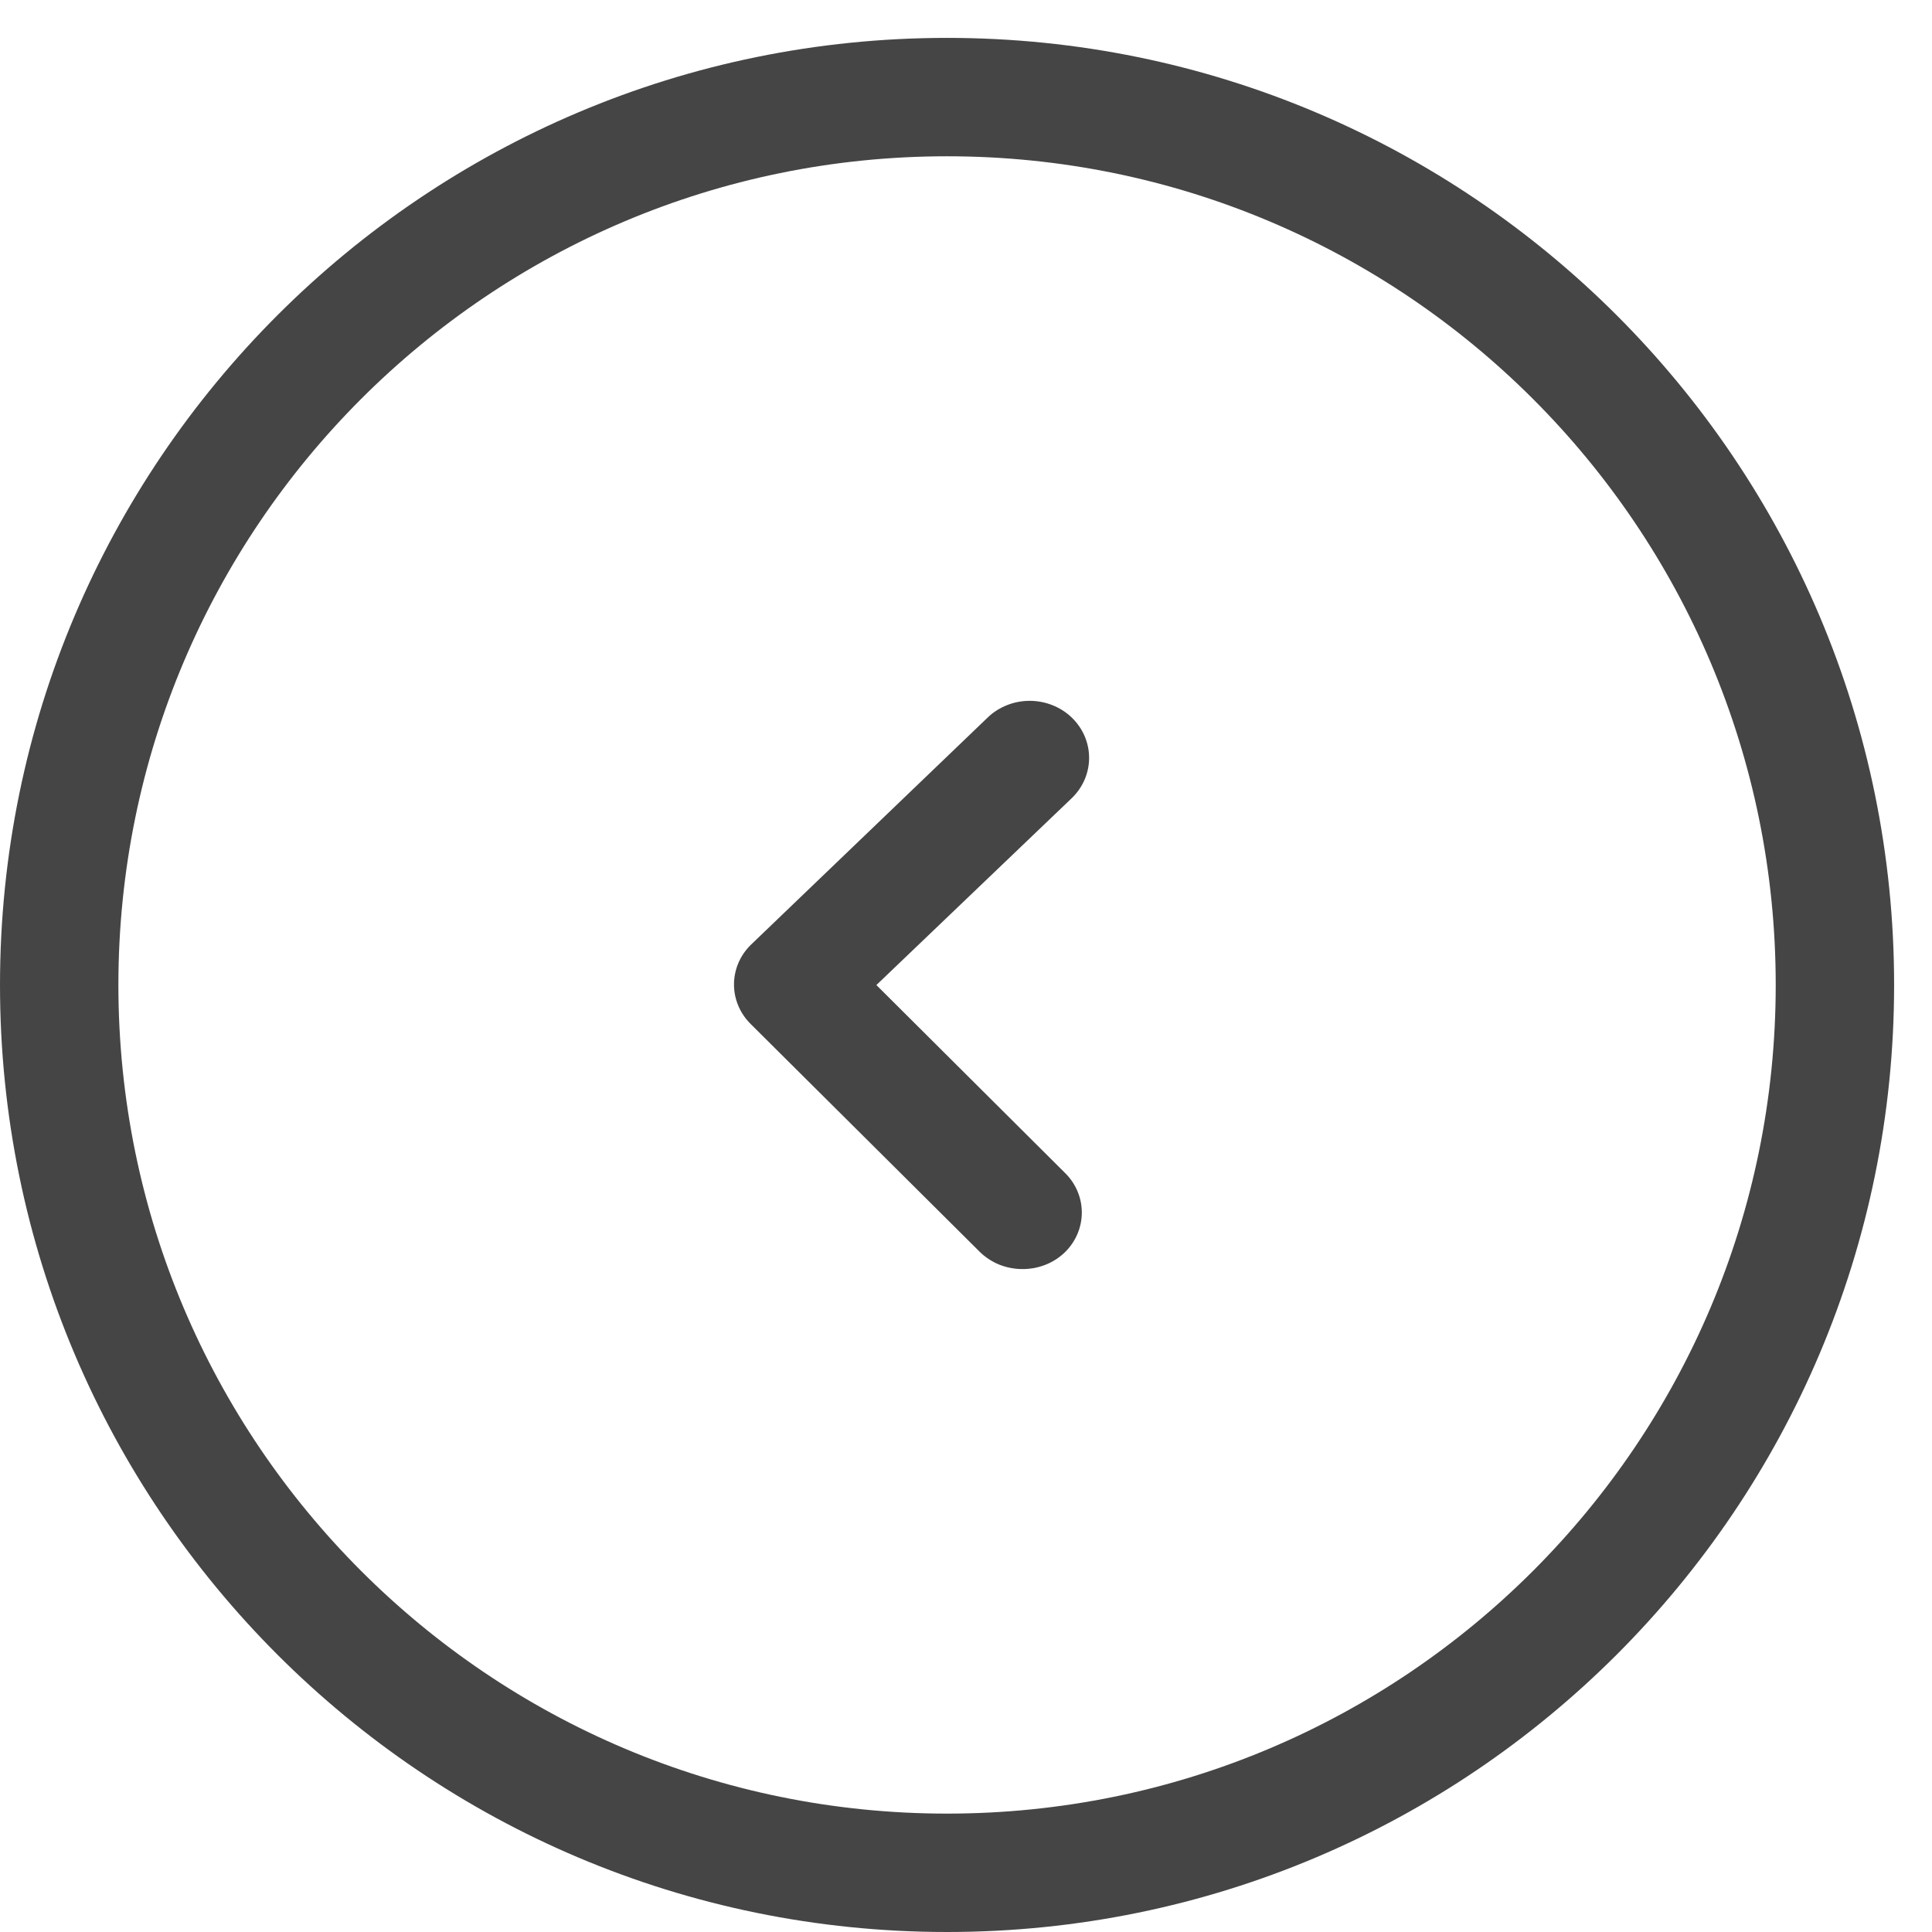
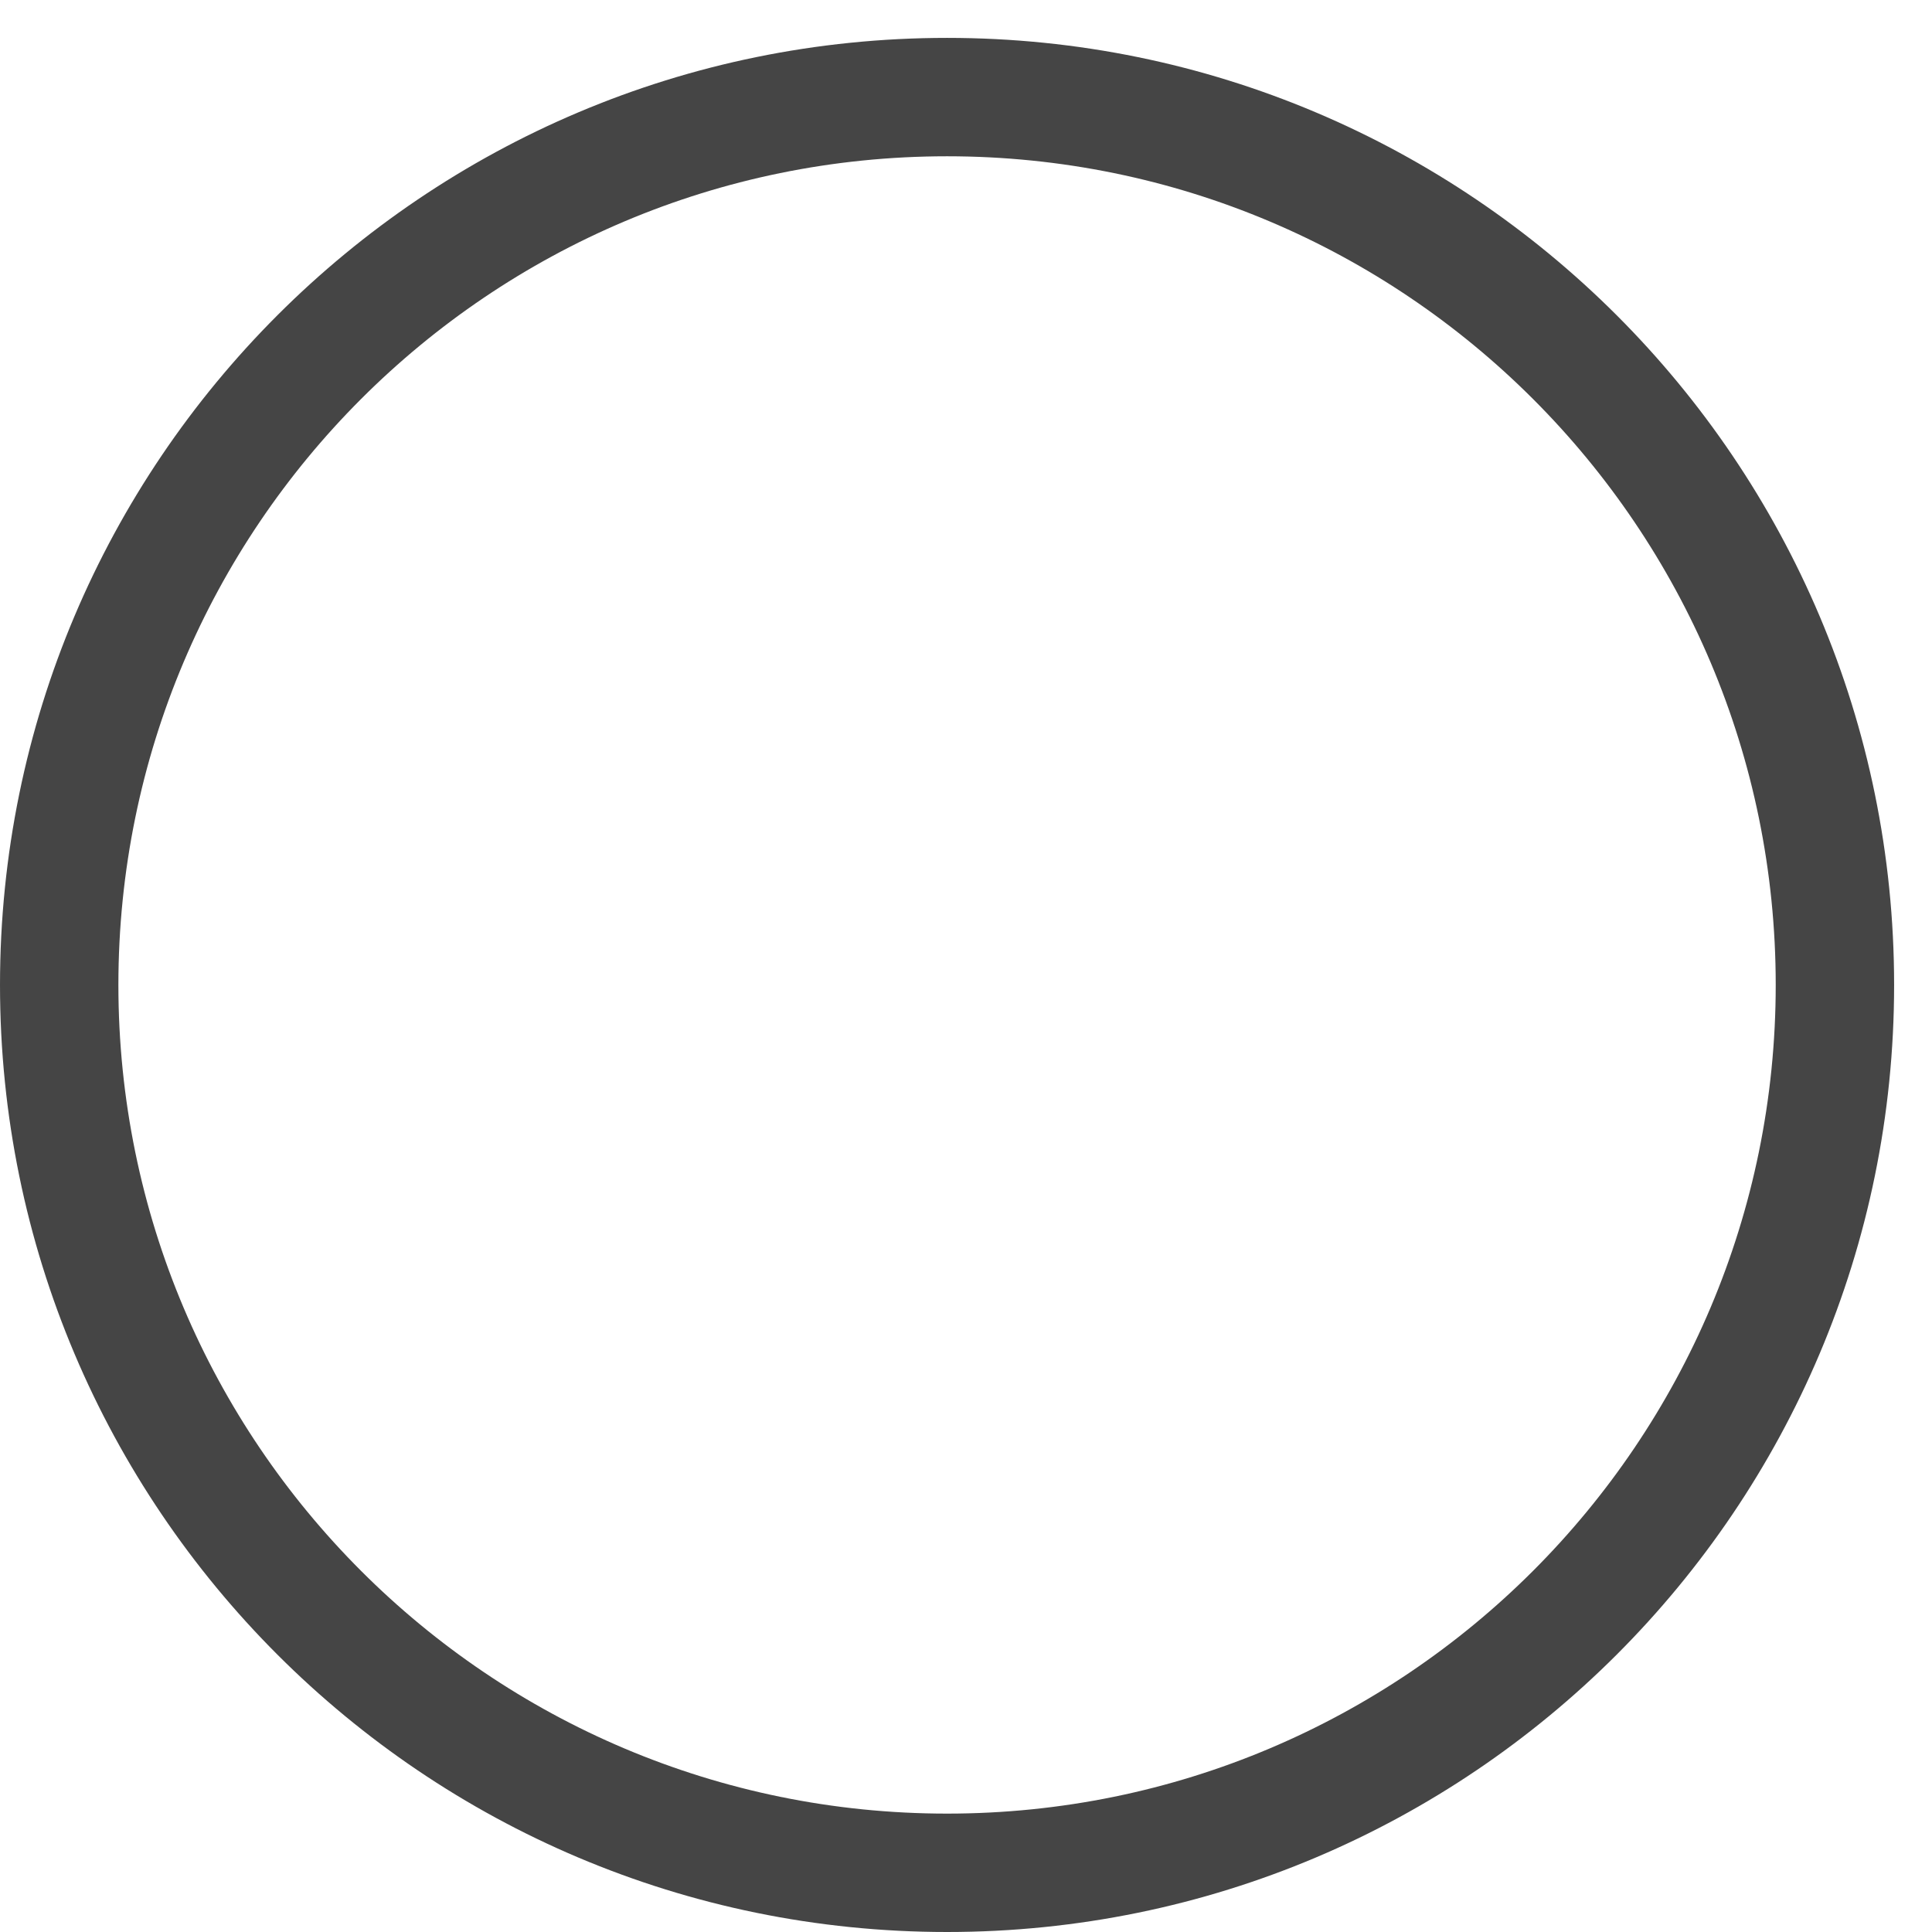
<svg xmlns="http://www.w3.org/2000/svg" width="36" height="36" viewBox="0 0 36 36" fill="none">
-   <path d="M19.043 23.647C18.895 23.646 18.748 23.617 18.611 23.561C18.475 23.504 18.352 23.422 18.249 23.319L13.992 19.085C13.79 18.887 13.677 18.622 13.677 18.345C13.677 18.067 13.79 17.801 13.992 17.604L18.404 13.37C18.506 13.271 18.629 13.193 18.763 13.14C18.897 13.086 19.041 13.059 19.187 13.059C19.332 13.059 19.476 13.086 19.61 13.14C19.745 13.193 19.867 13.271 19.97 13.37C20.073 13.469 20.154 13.586 20.21 13.715C20.265 13.844 20.294 13.982 20.294 14.121C20.294 14.261 20.265 14.399 20.21 14.528C20.154 14.657 20.073 14.774 19.97 14.873L16.33 18.355L19.837 21.848C20.043 22.046 20.158 22.314 20.158 22.594C20.158 22.873 20.043 23.142 19.837 23.34C19.733 23.439 19.609 23.518 19.473 23.57C19.336 23.623 19.19 23.649 19.043 23.647Z" fill="#454545" />
  <path fill-rule="evenodd" clip-rule="evenodd" d="M17.647 2.912C9.119 2.912 2.206 9.825 2.206 18.353C2.206 26.881 9.119 33.794 17.647 33.794C26.175 33.794 33.088 26.881 33.088 18.353C33.088 9.825 26.175 2.912 17.647 2.912ZM17.647 0.706C7.901 0.706 7.4874e-05 8.607 7.4022e-05 18.353C7.317e-05 28.099 7.901 36 17.647 36C27.393 36 35.294 28.099 35.294 18.353C35.294 8.607 27.393 0.706 17.647 0.706Z" fill="#454545" />
</svg>